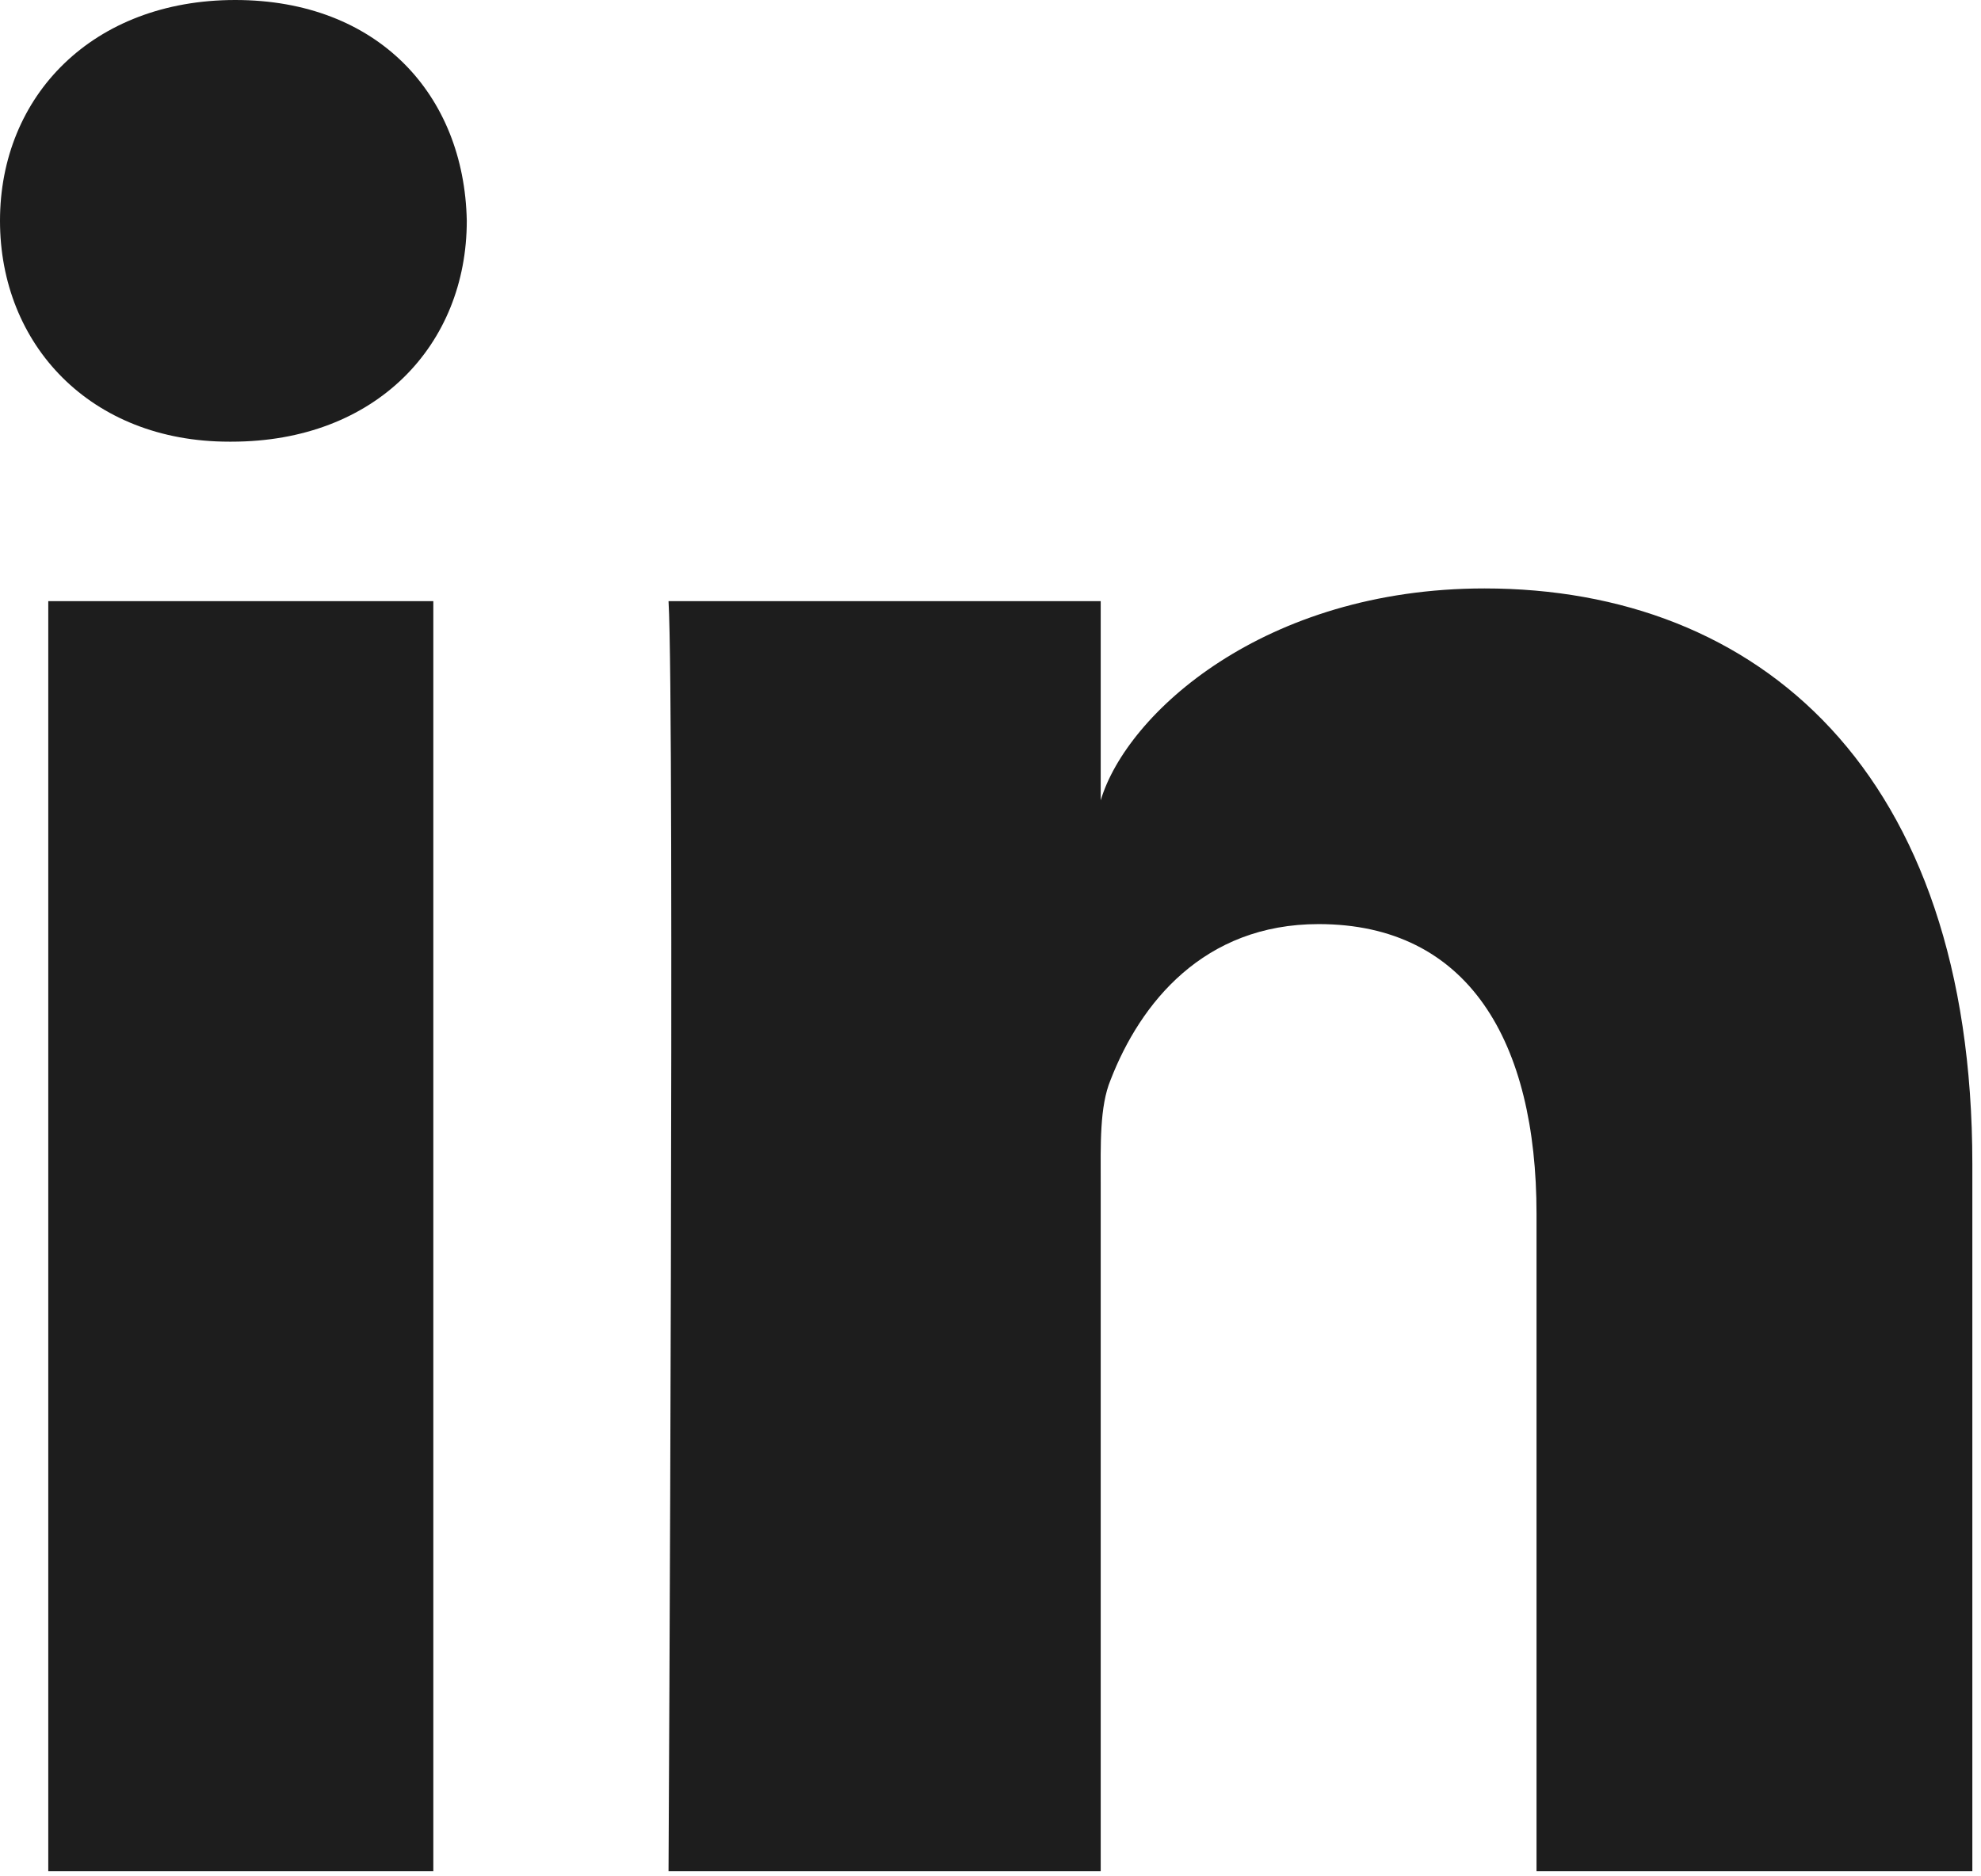
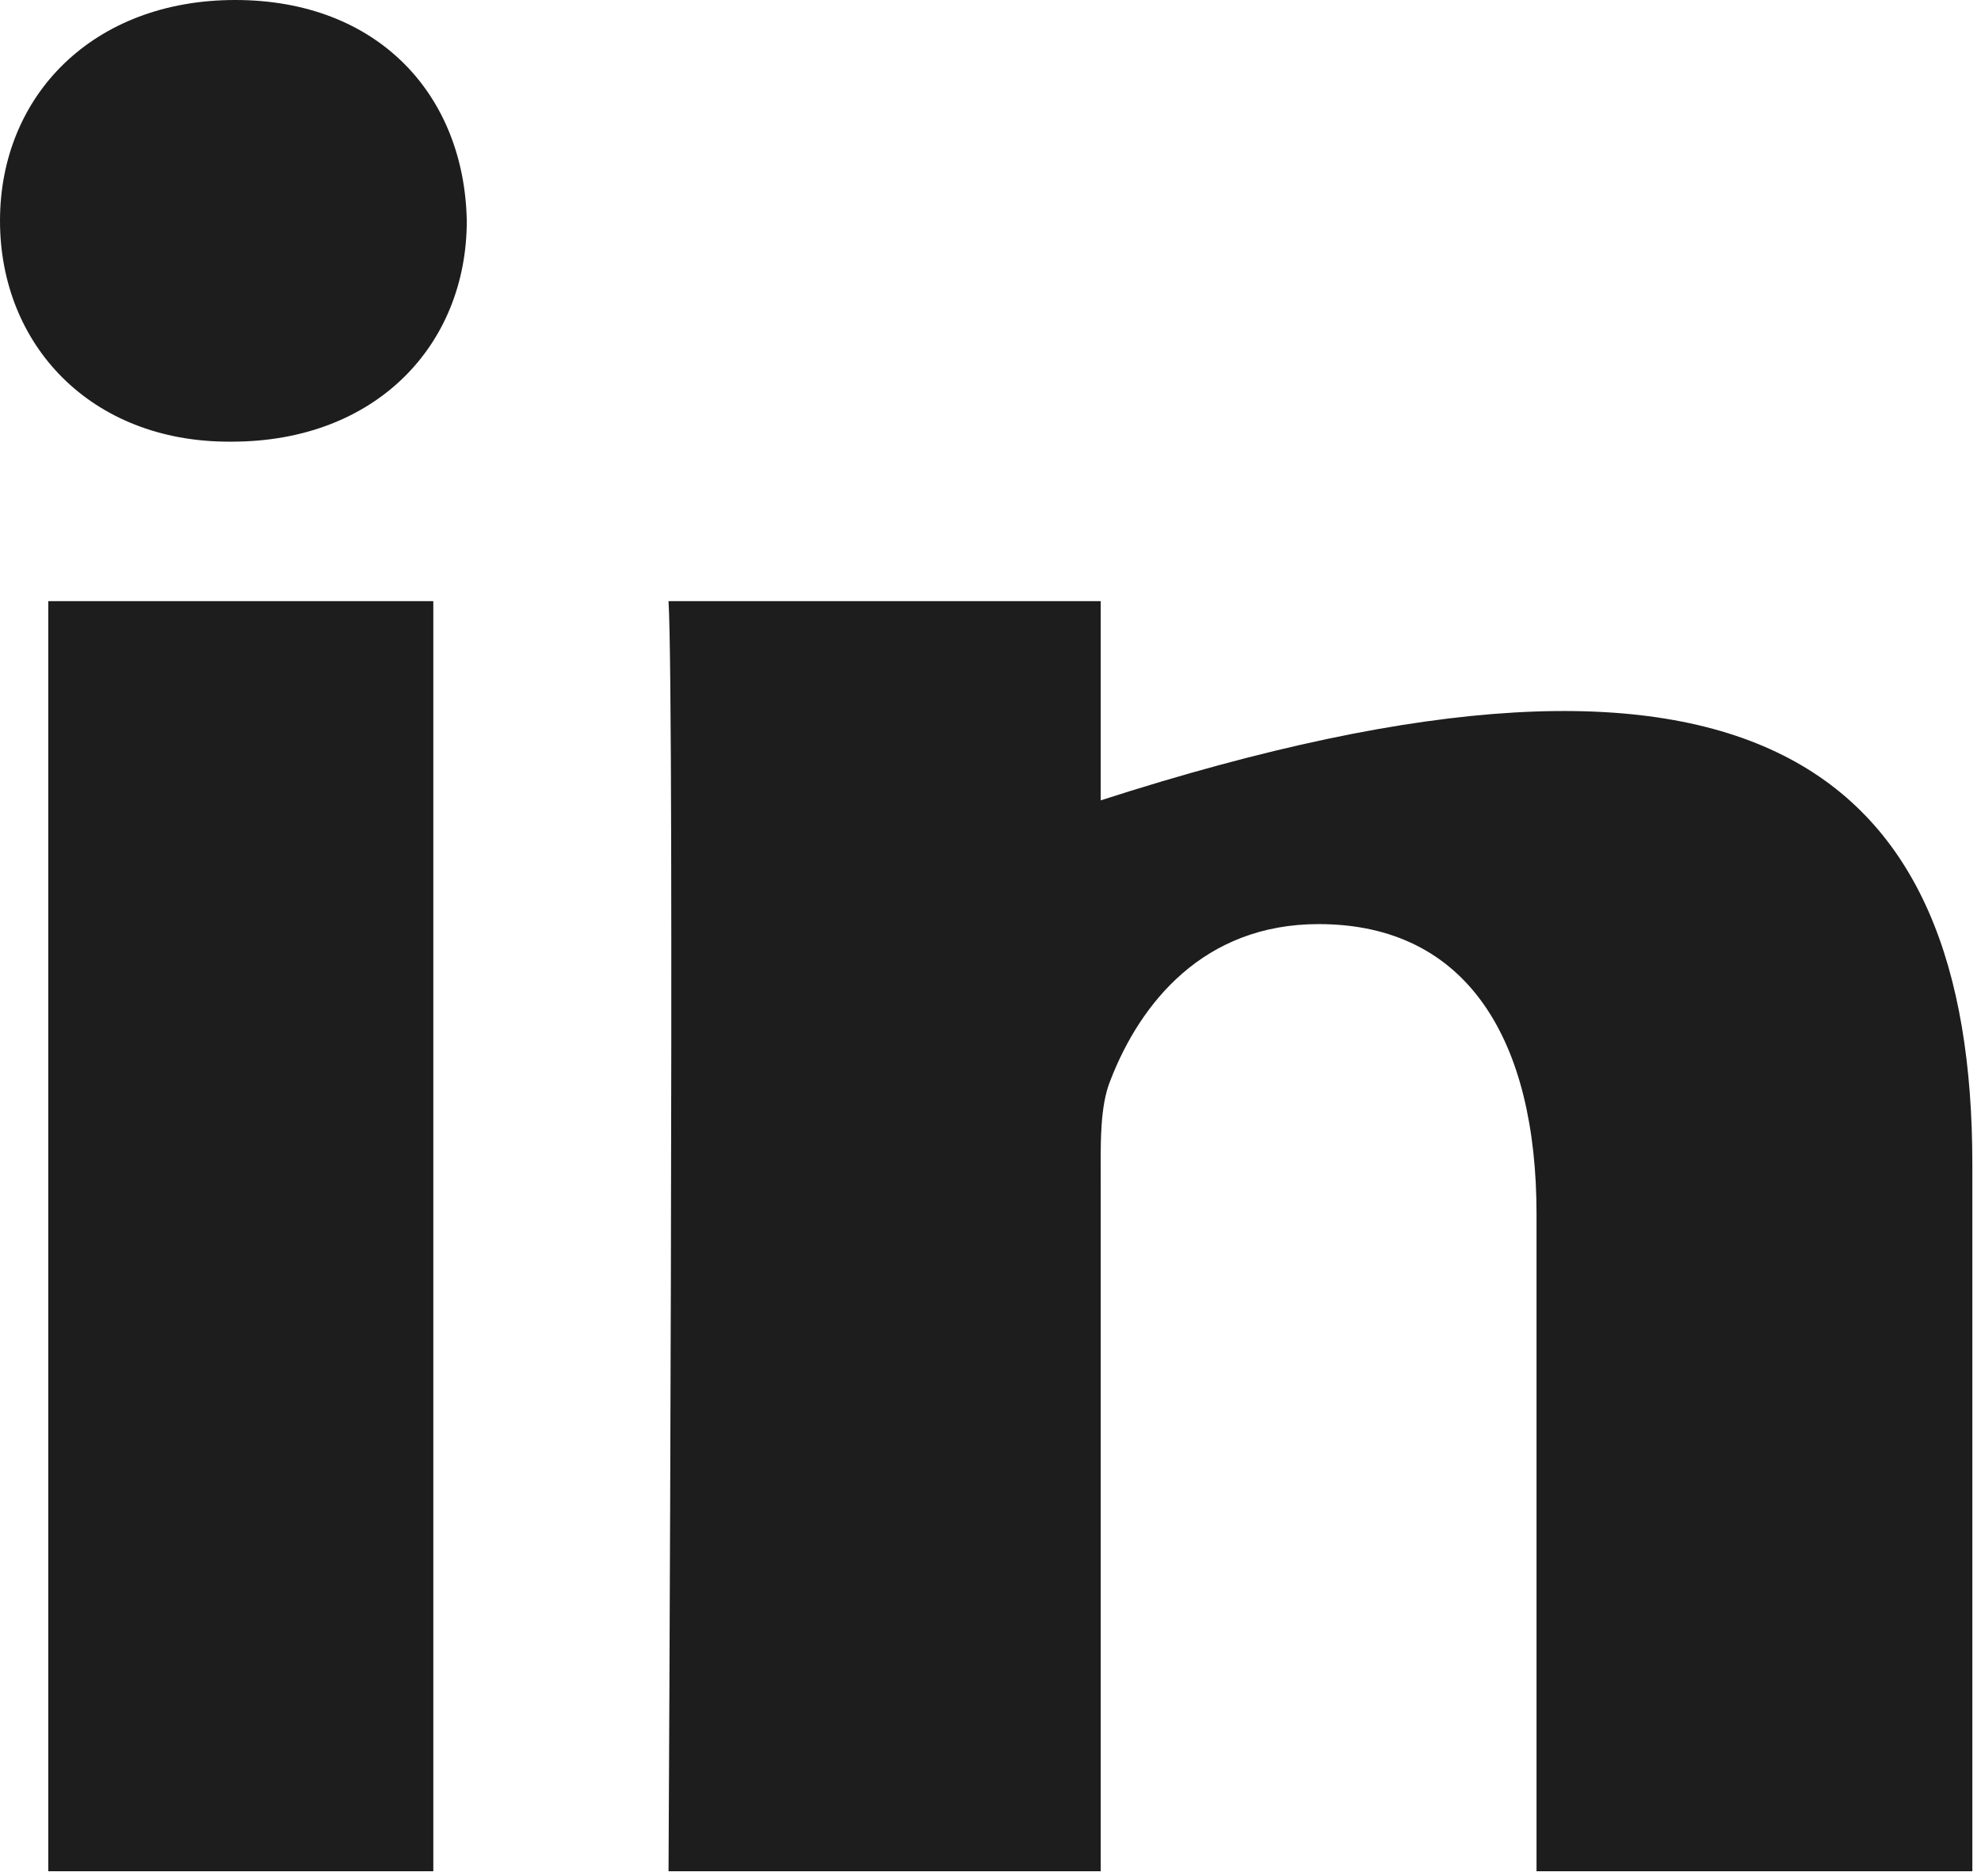
<svg xmlns="http://www.w3.org/2000/svg" width="19" height="18" viewBox="0 0 19 18" fill="none">
-   <path d="M4.156 17.951H0.463V5.767H4.156V17.951ZM2.221 4.237H2.197C0.867 4.237 0 3.306 0 2.118C0 0.918 0.891 0 2.256 0C3.622 0 4.453 0.906 4.477 2.118C4.477 3.306 3.61 4.237 2.221 4.237ZM18.929 17.951H14.737V11.645C14.737 9.992 14.084 8.865 12.647 8.865C11.543 8.865 10.937 9.624 10.652 10.359C10.545 10.616 10.557 10.984 10.557 11.351V17.951H6.412C6.412 17.951 6.472 6.784 6.412 5.767H10.557V7.678C10.806 6.845 12.124 5.645 14.238 5.645C16.863 5.645 18.917 7.396 18.917 11.167V17.951H18.929Z" fill="#1D1D1D" />
+   <path d="M4.156 17.951H0.463V5.767H4.156V17.951ZM2.221 4.237H2.197C0.867 4.237 0 3.306 0 2.118C0 0.918 0.891 0 2.256 0C3.622 0 4.453 0.906 4.477 2.118C4.477 3.306 3.61 4.237 2.221 4.237ZM18.929 17.951H14.737V11.645C14.737 9.992 14.084 8.865 12.647 8.865C11.543 8.865 10.937 9.624 10.652 10.359C10.545 10.616 10.557 10.984 10.557 11.351V17.951H6.412C6.412 17.951 6.472 6.784 6.412 5.767H10.557V7.678C16.863 5.645 18.917 7.396 18.917 11.167V17.951H18.929Z" fill="#1D1D1D" />
</svg>